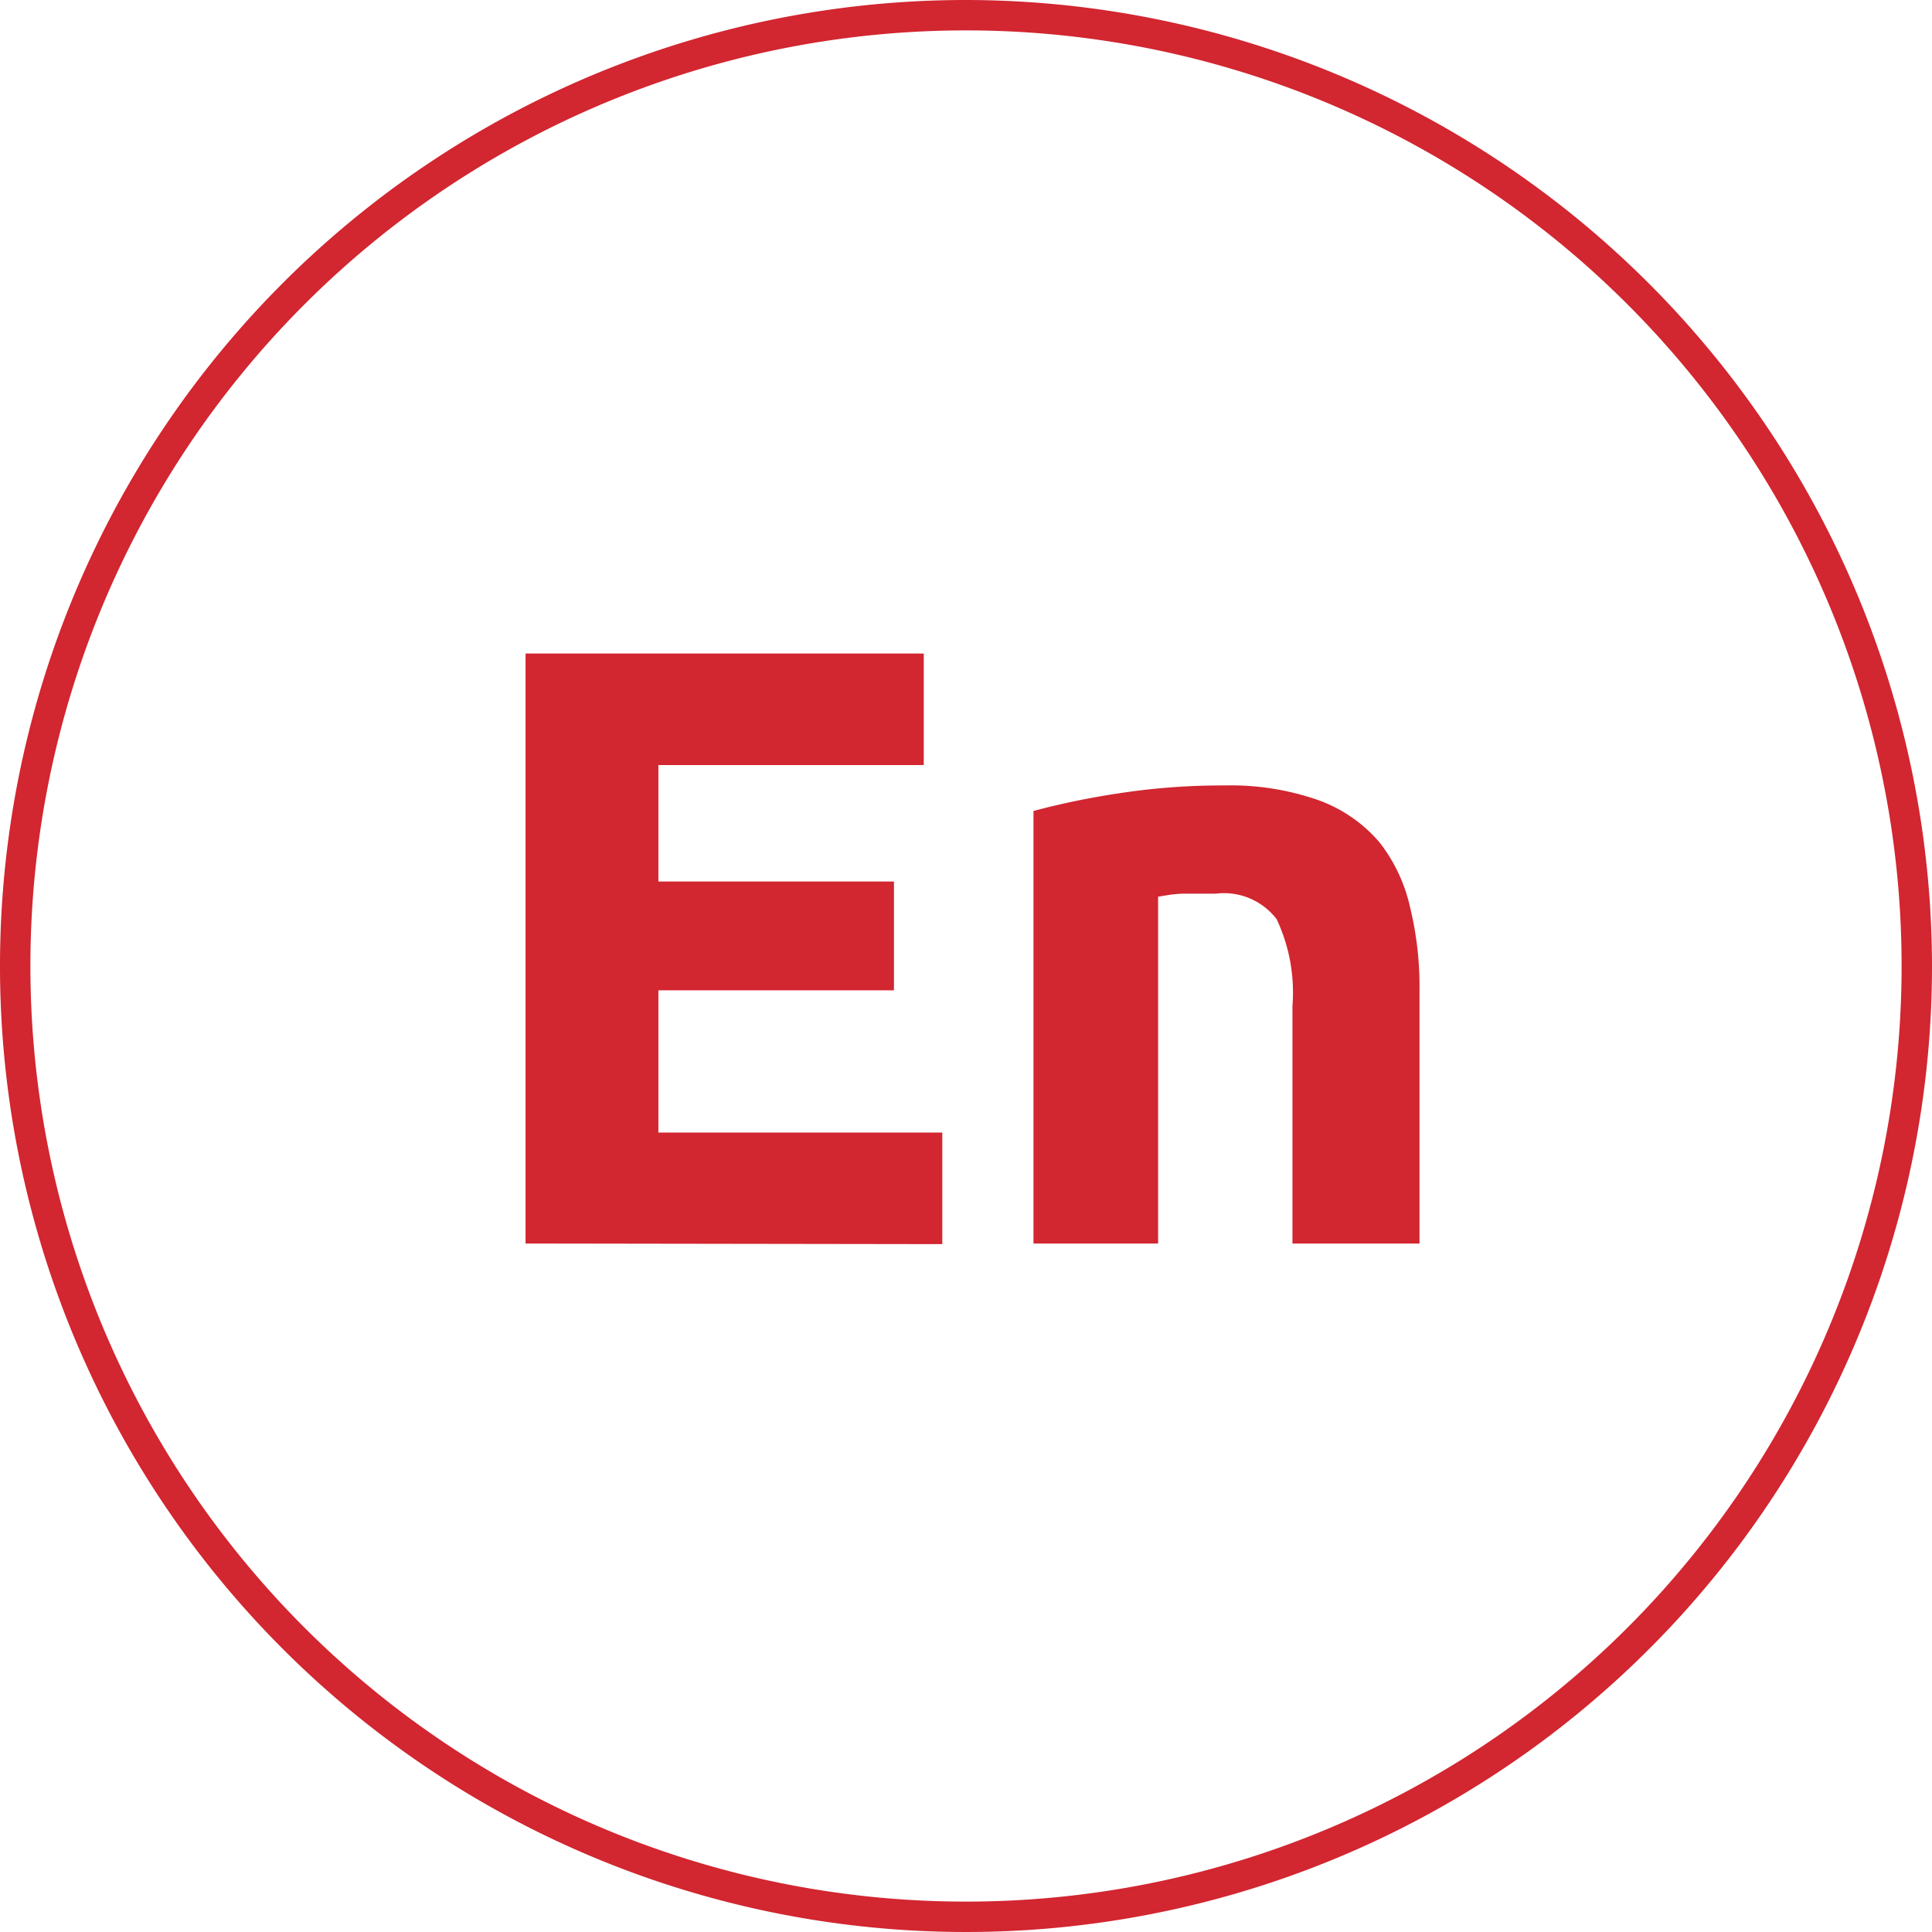
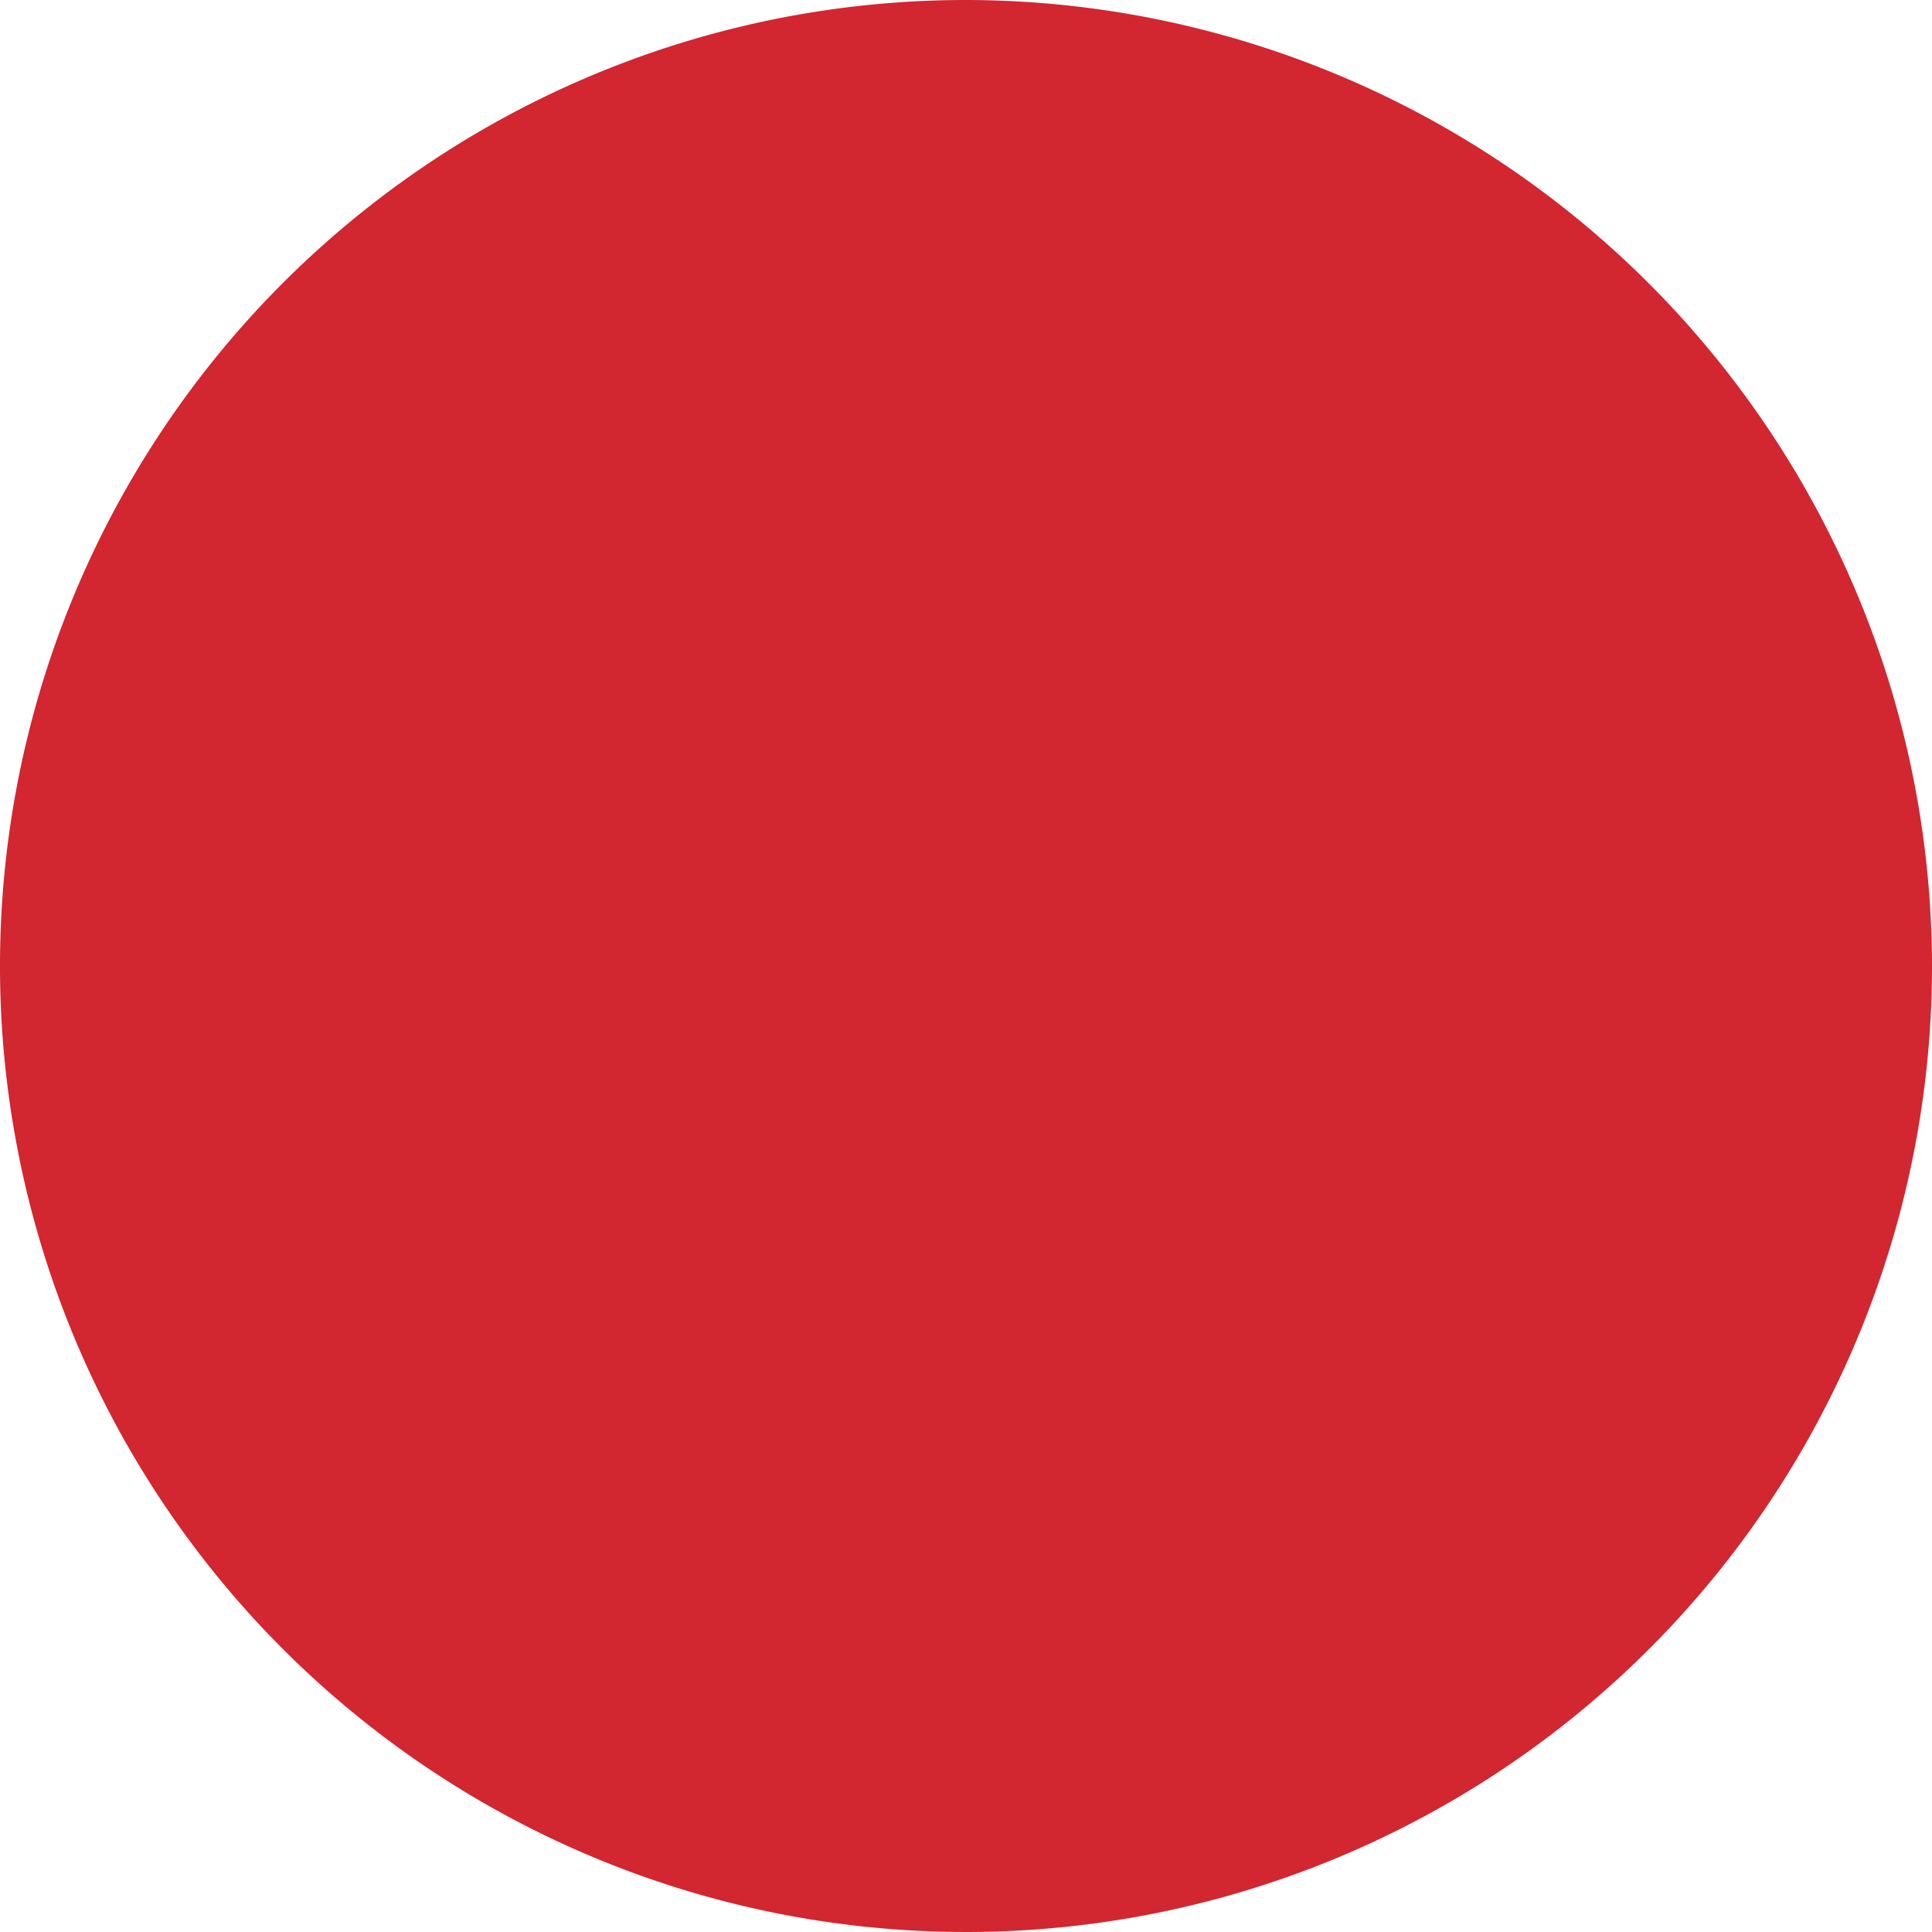
<svg xmlns="http://www.w3.org/2000/svg" viewBox="0 0 63.56 63.56">
  <defs>
    <style>.cls-1{fill:#d22630;}</style>
  </defs>
  <title>english</title>
  <g id="Layer_2" data-name="Layer 2">
    <g id="Layer_1-2" data-name="Layer 1">
-       <path class="cls-1" d="M17.29,40.91V21.5h13.1v3.67H21.66V29h7.75v3.58H21.66v4.68H31v3.67Z" />
-       <path class="cls-1" d="M34,26.68a25.06,25.06,0,0,1,2.74-.57,22.27,22.27,0,0,1,3.53-.27,8.73,8.73,0,0,1,3.12.49,4.76,4.76,0,0,1,2,1.39,5.36,5.36,0,0,1,1,2.13,11,11,0,0,1,.31,2.74v8.32H42.52V33.09A5.66,5.66,0,0,0,42,30.24a2.18,2.18,0,0,0-2-.84c-.3,0-.62,0-1,0s-.64.06-.9.1V40.91H34Z" />
-       <path class="cls-1" d="M31.78,1A30.78,30.78,0,1,1,1,31.78,30.78,30.78,0,0,1,31.78,1m0-1A31.78,31.78,0,1,0,63.56,31.78,31.82,31.82,0,0,0,31.78,0Z" />
+       <path class="cls-1" d="M31.78,1m0-1A31.78,31.78,0,1,0,63.56,31.78,31.82,31.82,0,0,0,31.78,0Z" />
    </g>
  </g>
</svg>